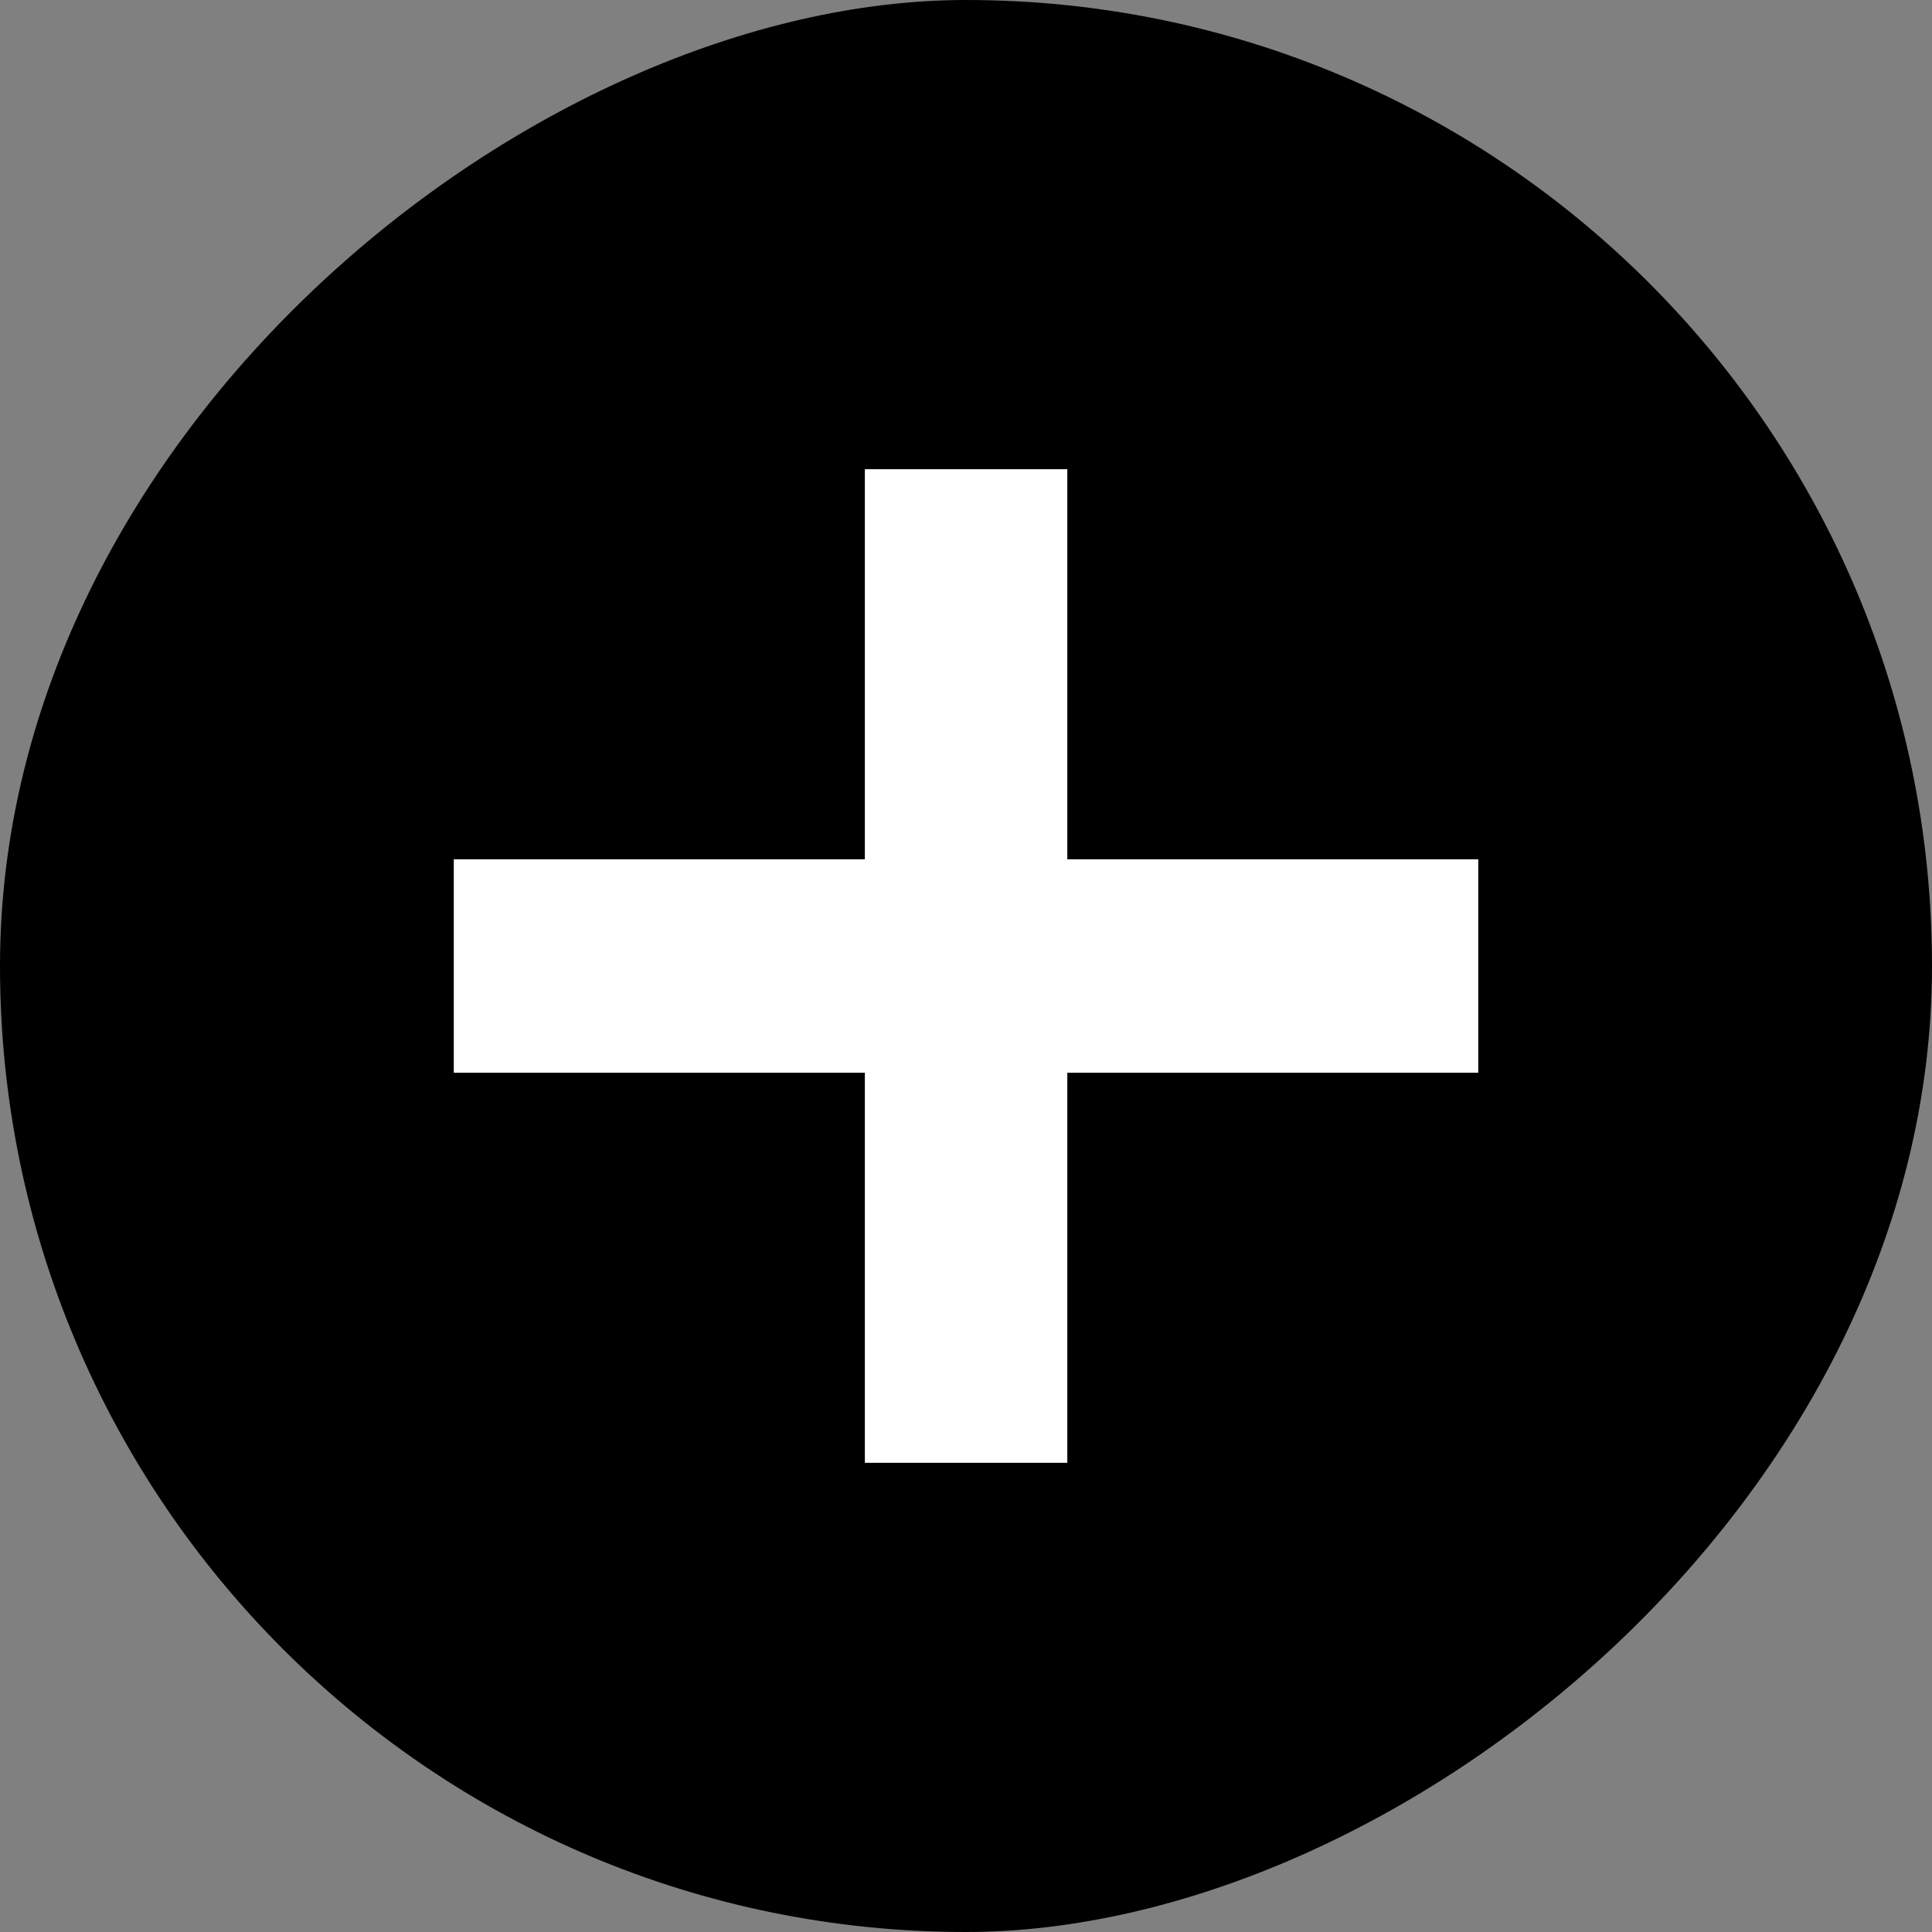
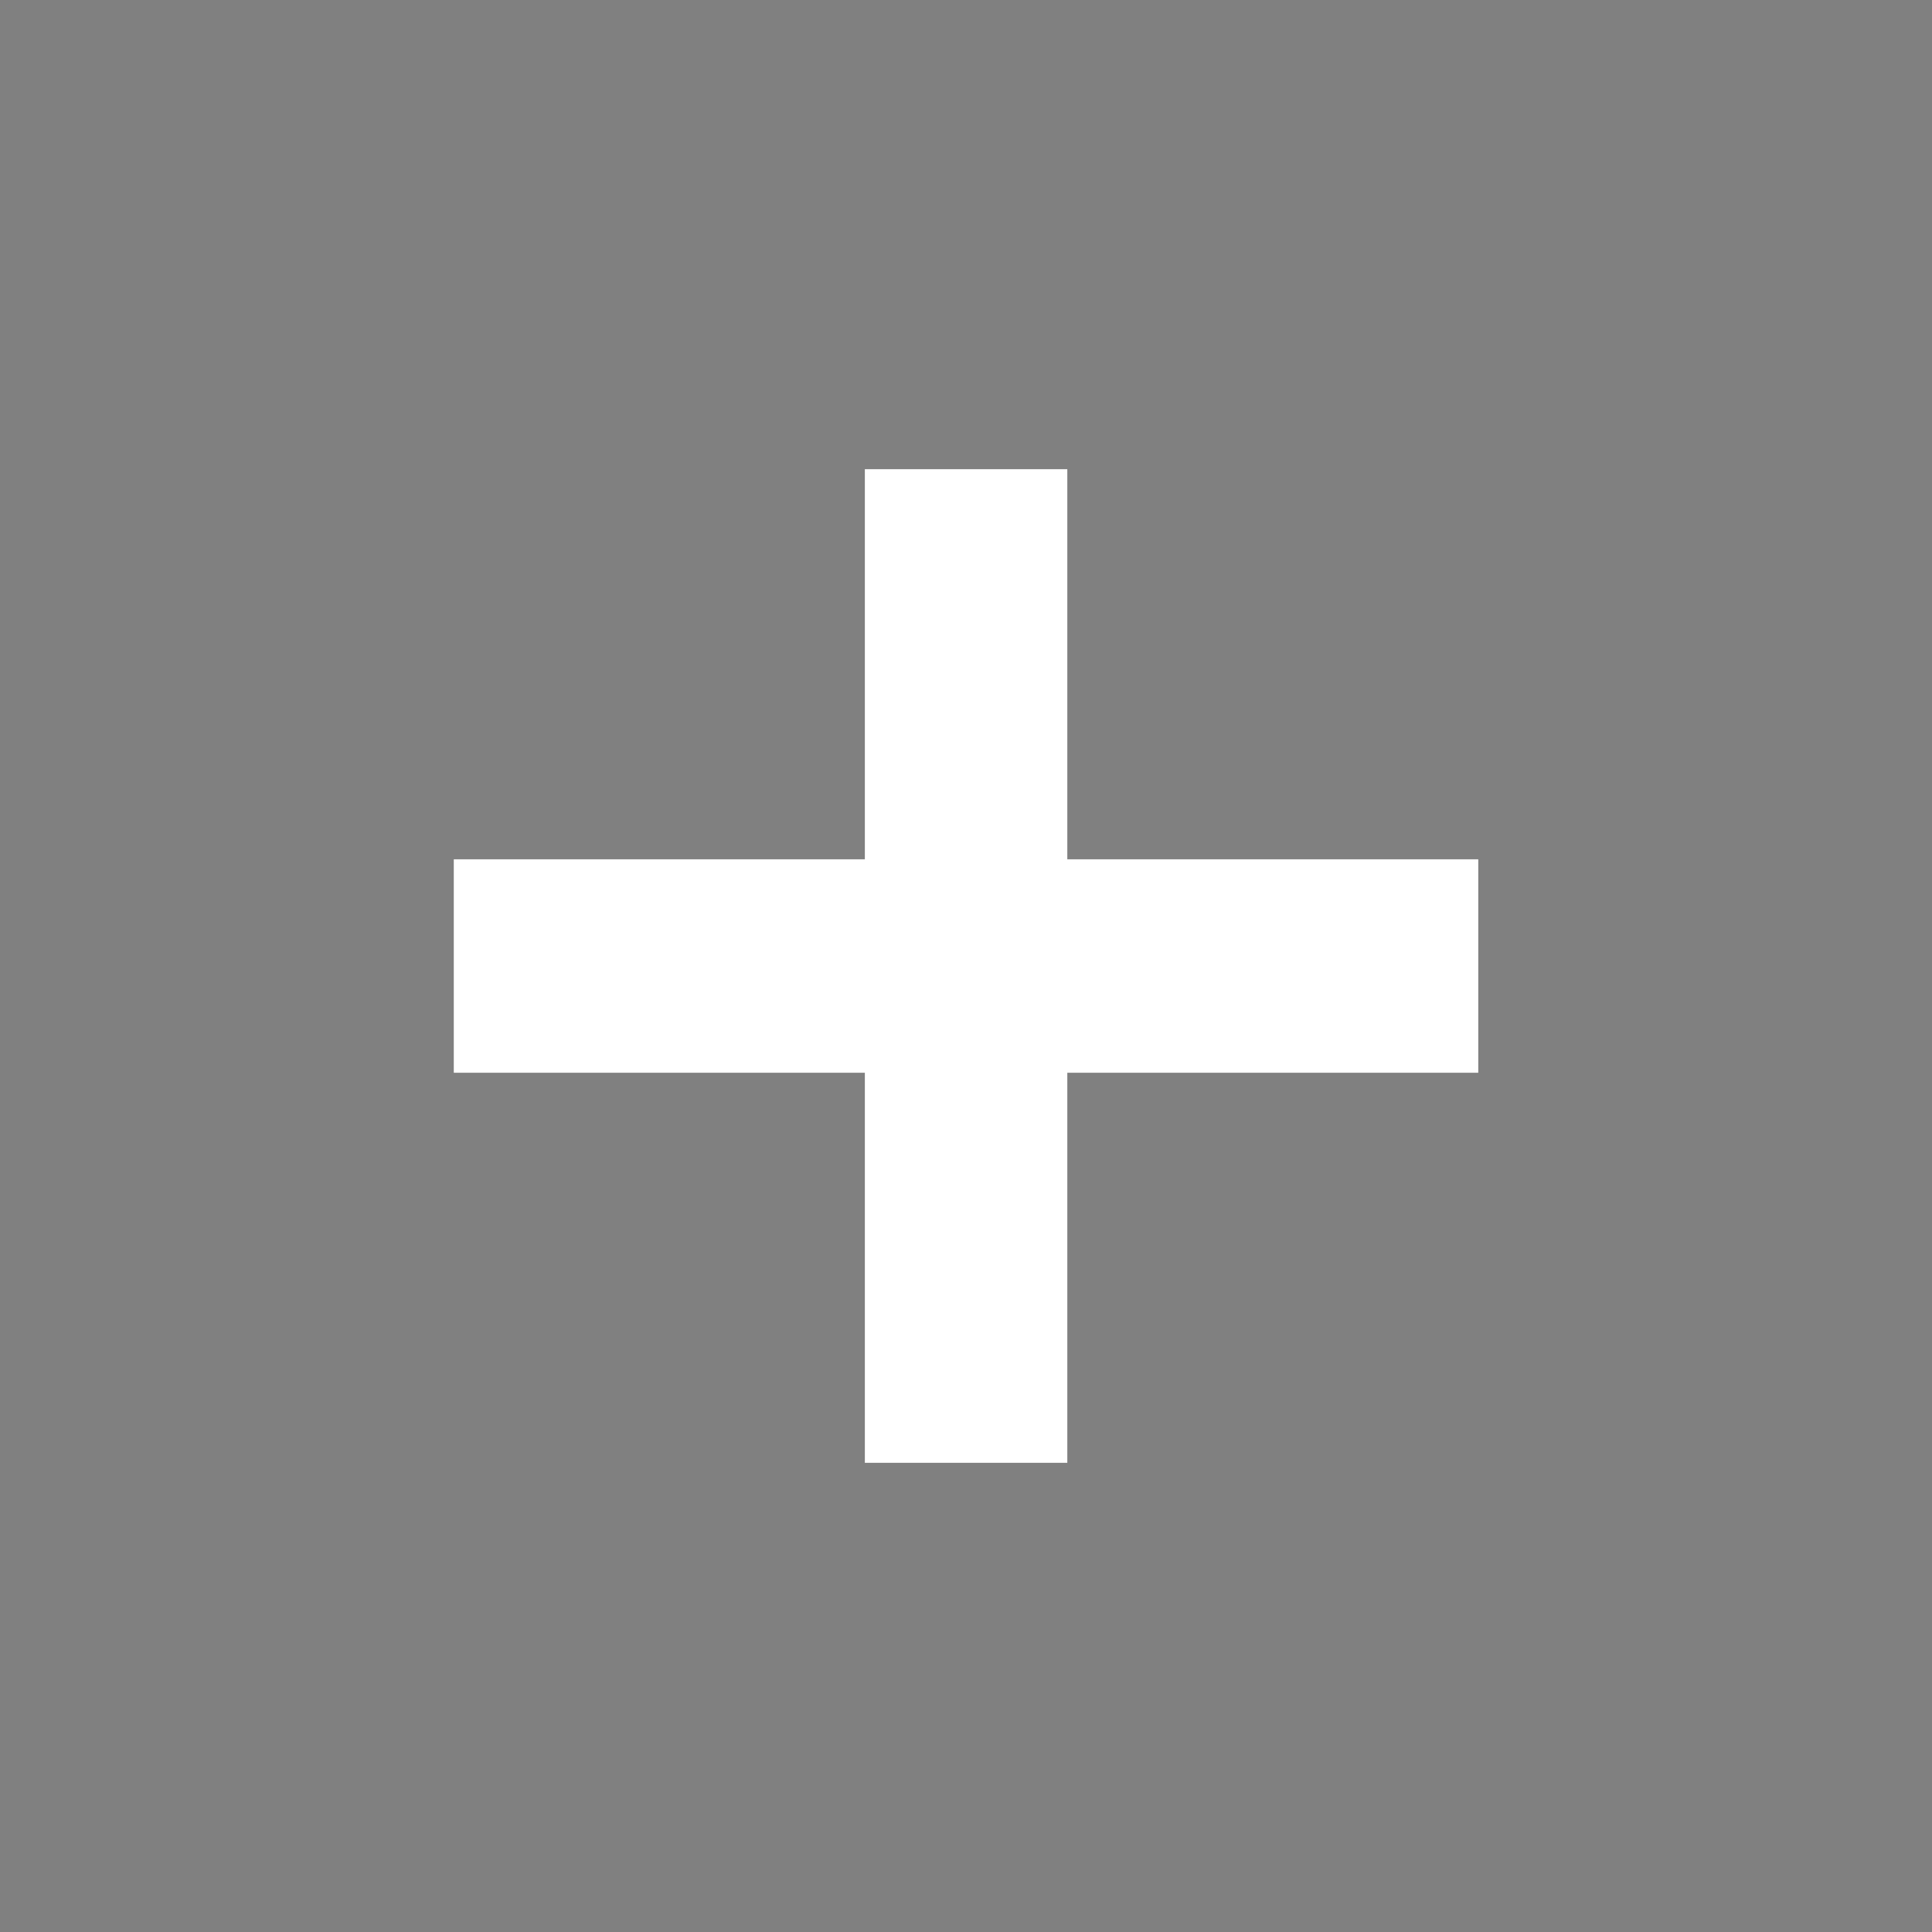
<svg xmlns="http://www.w3.org/2000/svg" id="Layer_2" viewBox="0 0 36.768 36.768">
  <rect x="0" y="0" width="36.768" height="36.768" fill="#808080" stroke="none" />
  <defs>
    <style>.cls-1{fill:#000;}.cls-1,.cls-2{stroke-width:0px;}.cls-2{fill:#fff;}</style>
  </defs>
  <g id="Layer_1-2">
-     <rect class="cls-1" x="0" y="0" width="36.768" height="36.768" rx="18.384" ry="18.384" transform="translate(36.768 0) rotate(90)" />
    <path class="cls-2" d="M8.636,16.353h7.823s0-7.424,0-7.424h3.853v7.424s7.821,0,7.821,0v4.063h-7.821s0,7.423,0,7.423h-3.853v-7.423s-7.823,0-7.823,0v-4.063Z" />
  </g>
</svg>